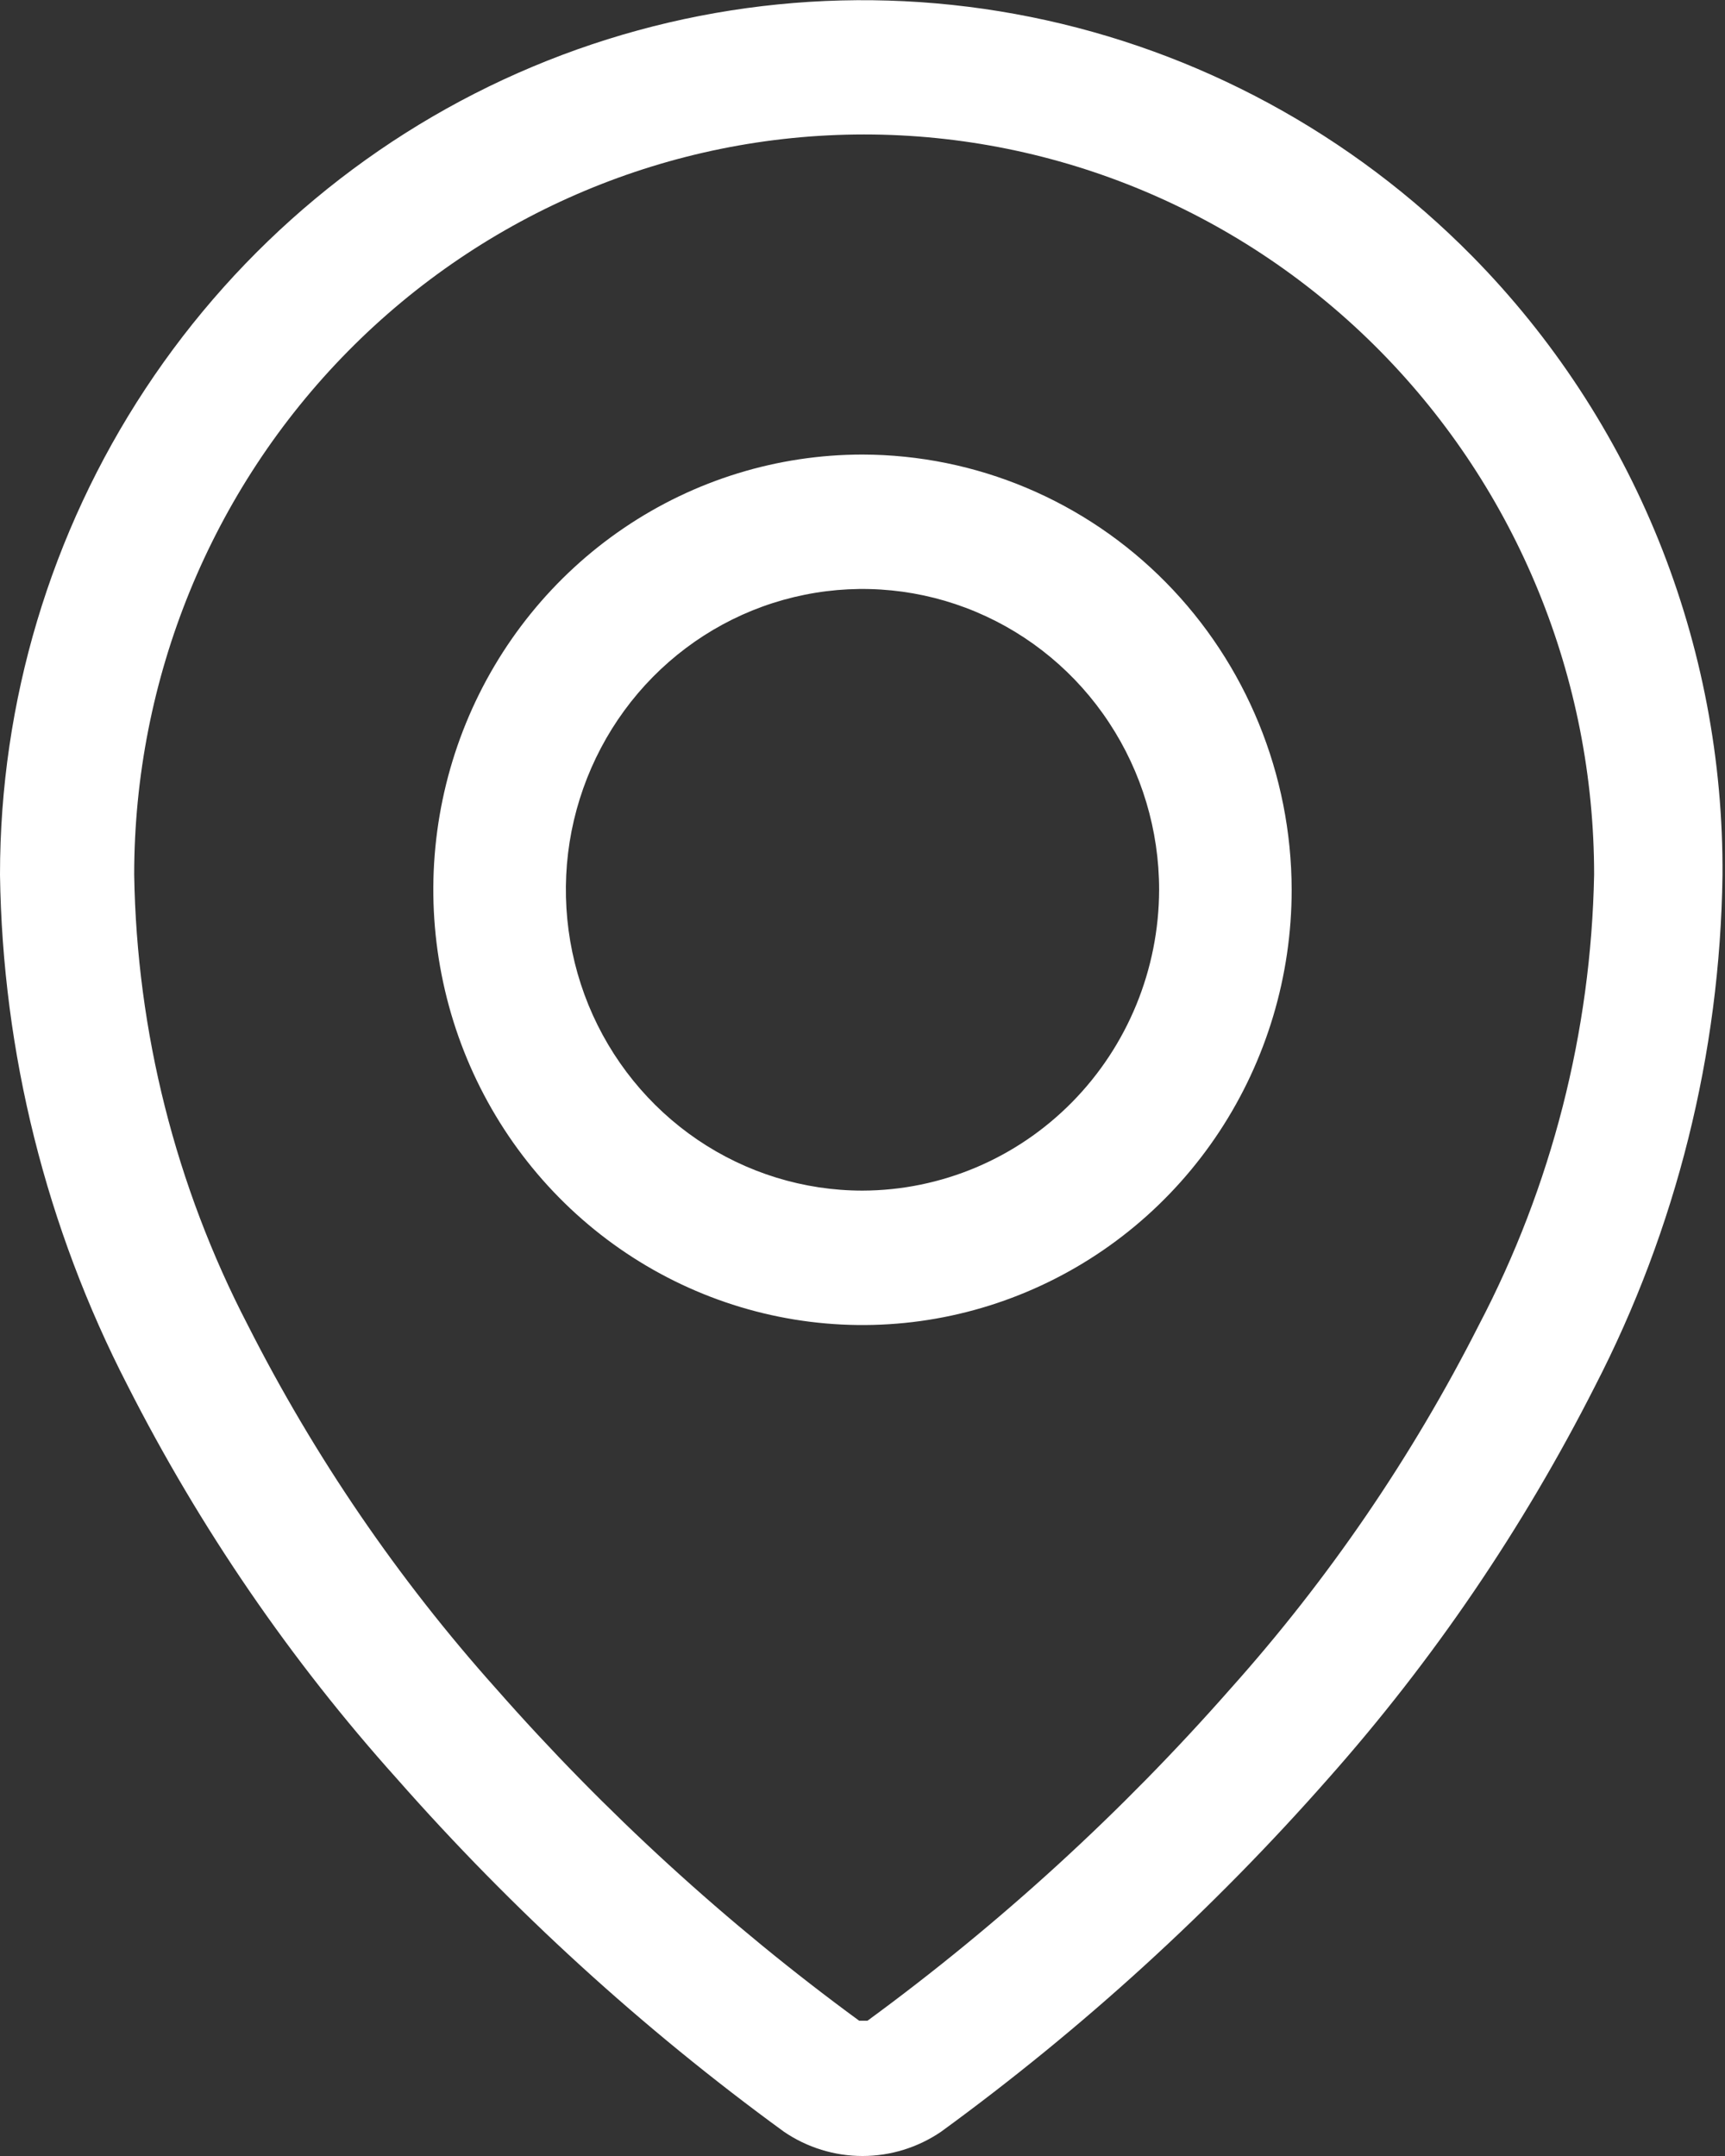
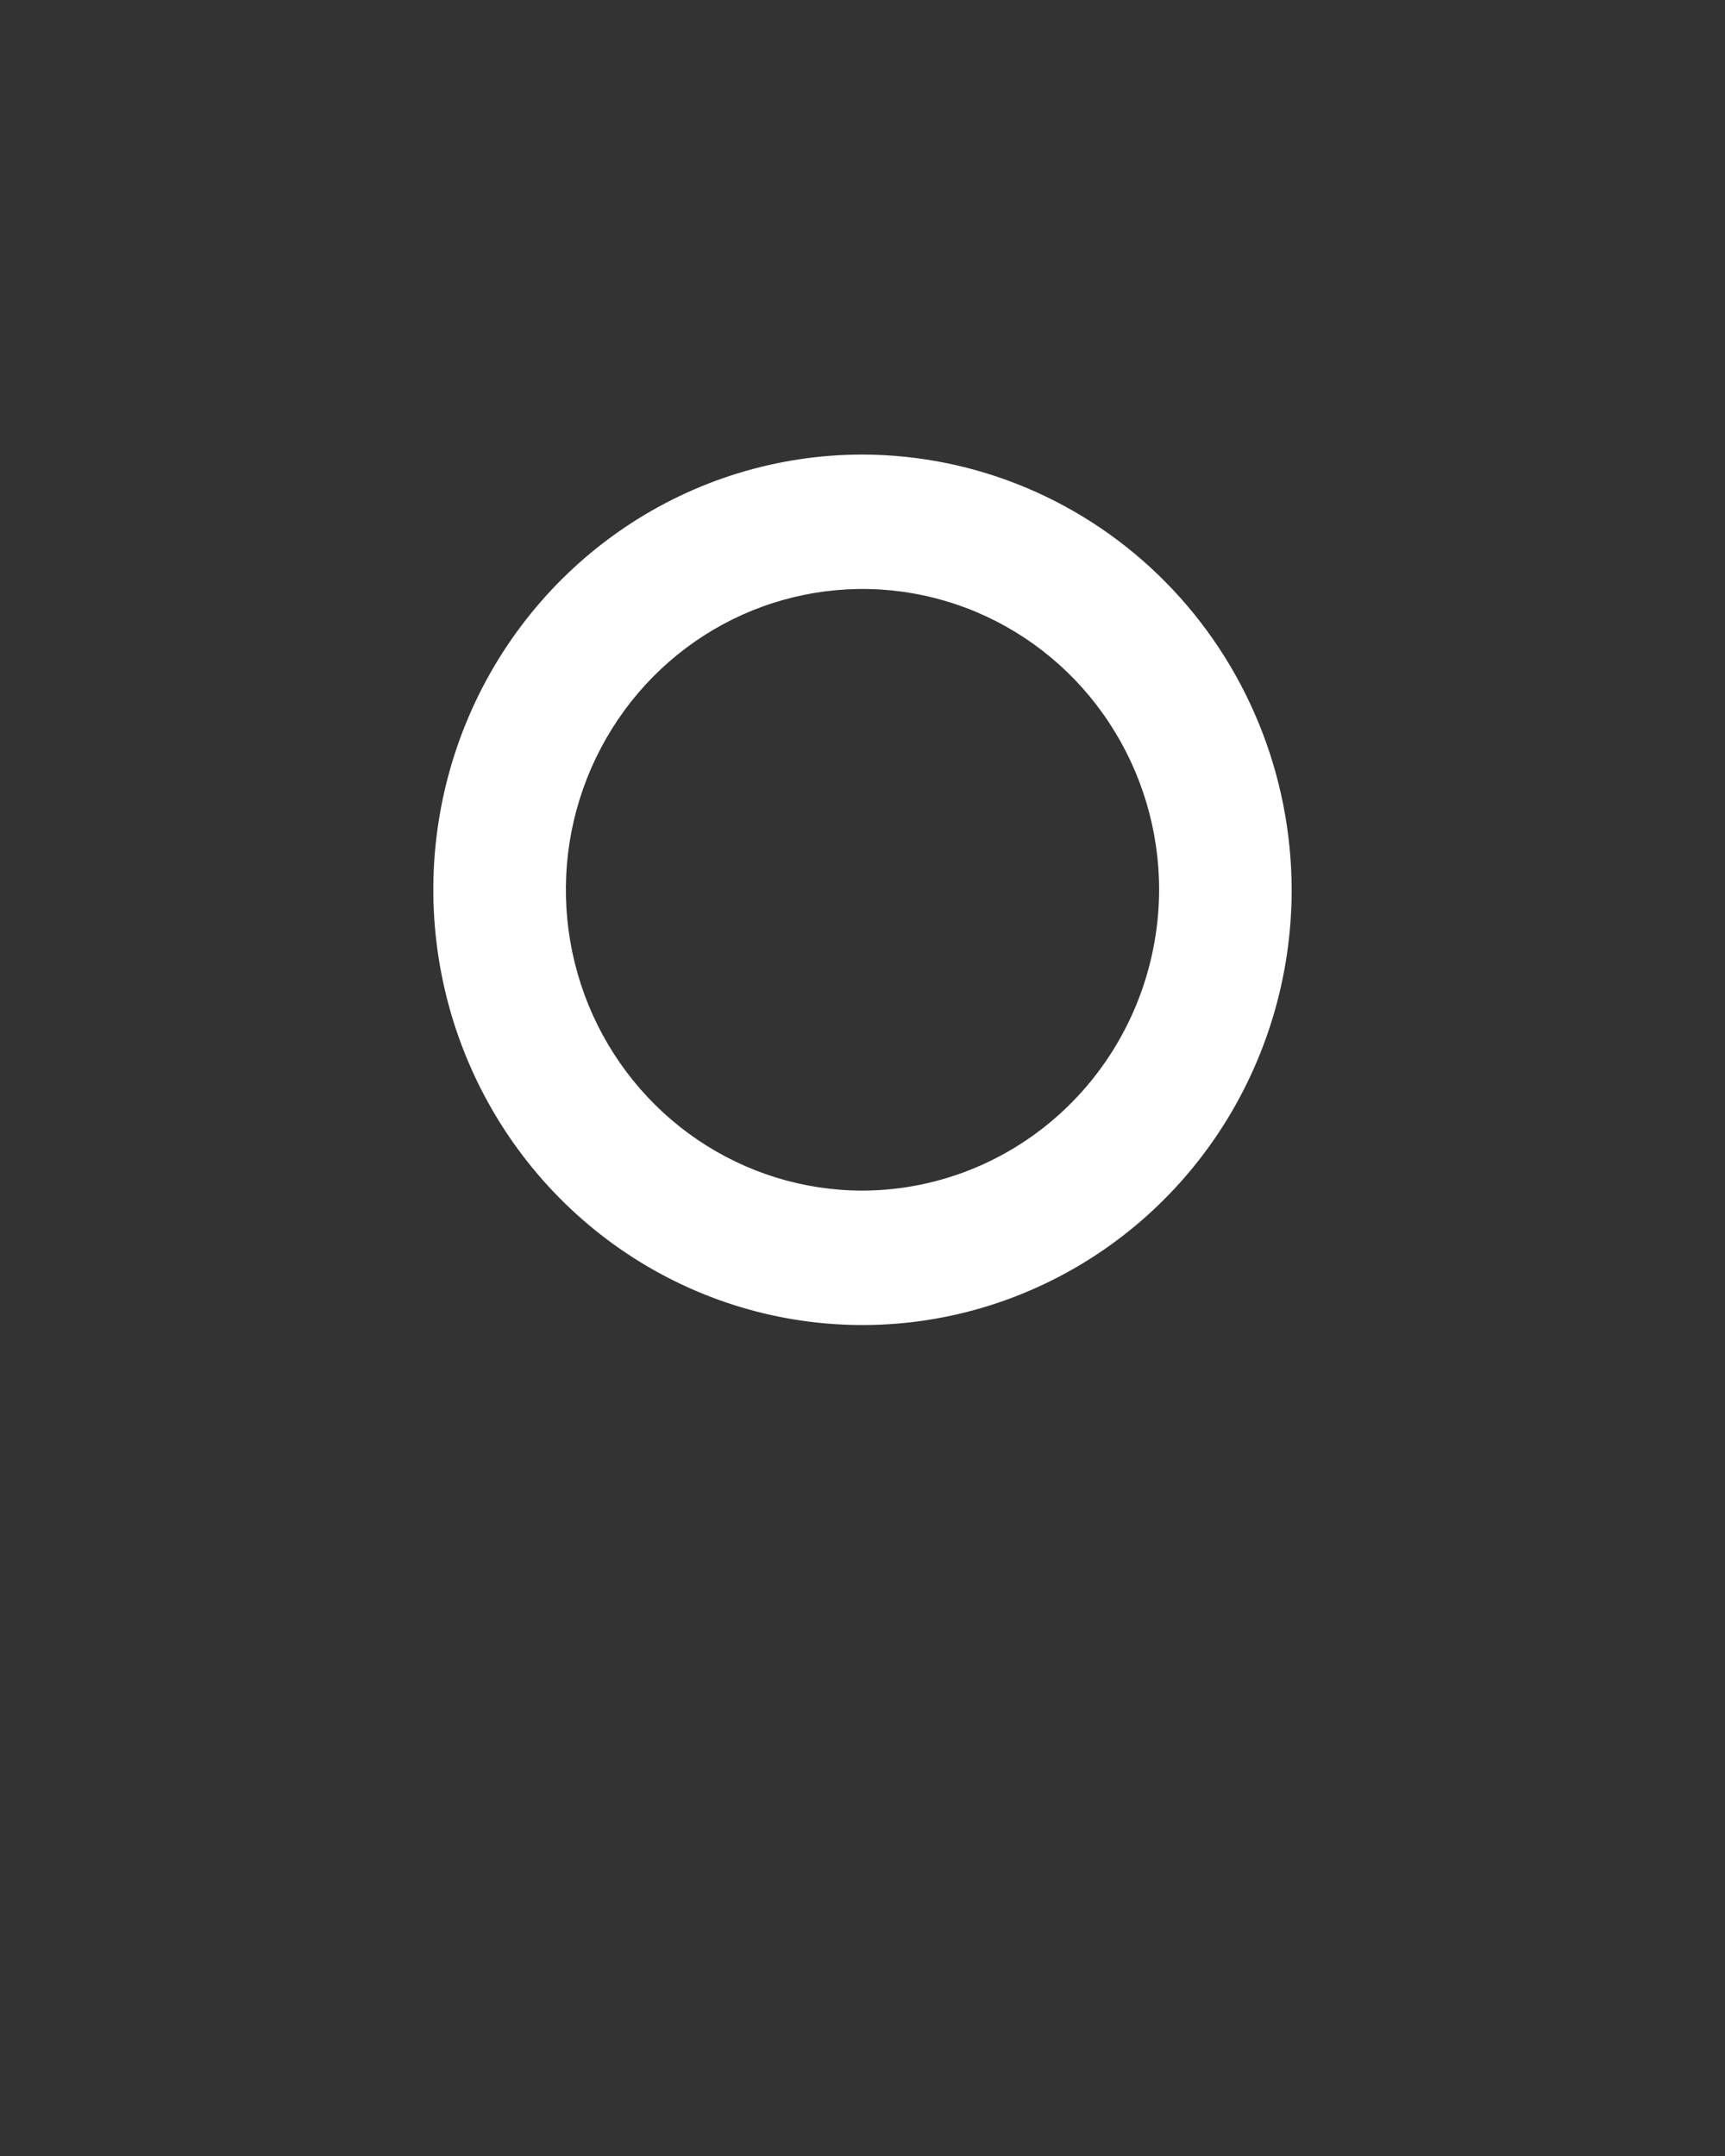
<svg xmlns="http://www.w3.org/2000/svg" width="24" height="30" viewBox="0 0 24 30" fill="none">
  <rect x="0" y="0" width="24" height="30" fill="#333333" stroke="none" />
-   <path d="M20.484 3.566C18.806 1.864 16.668 0.705 14.34 0.236C12.013 -0.233 9.601 0.008 7.408 0.929C5.216 1.849 3.342 3.409 2.023 5.41C0.704 7.411 0 9.764 0 12.171C0.035 14.648 0.643 17.083 1.775 19.279C2.782 21.262 4.042 23.101 5.522 24.75C7.134 26.581 8.939 28.228 10.905 29.661C11.228 29.882 11.61 30 12 30C12.39 30 12.771 29.882 13.095 29.661C15.06 28.228 16.866 26.581 18.478 24.75C19.942 23.1 21.189 21.265 22.19 19.291C23.323 17.095 23.931 14.66 23.965 12.182C23.976 10.584 23.674 8.999 23.077 7.52C22.479 6.041 21.598 4.697 20.484 3.566ZM20.576 18.437C19.647 20.271 18.484 21.973 17.118 23.5C15.605 25.22 13.912 26.768 12.069 28.118H11.954C10.111 26.768 8.418 25.22 6.905 23.5C5.539 21.973 4.376 20.271 3.447 18.437C2.443 16.503 1.902 14.356 1.867 12.171C1.867 9.439 2.937 6.819 4.842 4.887C6.747 2.956 9.33 1.871 12.023 1.871C14.717 1.871 17.3 2.956 19.204 4.887C21.109 6.819 22.179 9.439 22.179 12.171C22.137 14.358 21.588 16.505 20.576 18.437Z" fill="white" />
  <path d="M12 6.325C10.819 6.325 9.664 6.68 8.682 7.346C7.701 8.011 6.935 8.957 6.483 10.063C6.031 11.17 5.913 12.388 6.144 13.563C6.374 14.737 6.943 15.816 7.778 16.663C8.613 17.51 9.677 18.087 10.835 18.321C11.993 18.555 13.194 18.435 14.285 17.976C15.376 17.518 16.309 16.742 16.965 15.746C17.621 14.75 17.971 13.579 17.971 12.381C17.968 10.776 17.338 9.237 16.219 8.102C15.1 6.967 13.583 6.328 12 6.325ZM12 16.567C11.184 16.567 10.386 16.321 9.707 15.861C9.029 15.401 8.5 14.748 8.187 13.983C7.875 13.218 7.793 12.376 7.952 11.565C8.112 10.753 8.505 10.007 9.082 9.421C9.659 8.836 10.394 8.437 11.195 8.276C11.995 8.114 12.825 8.197 13.579 8.514C14.333 8.831 14.978 9.367 15.431 10.056C15.885 10.744 16.127 11.553 16.127 12.381C16.124 13.49 15.688 14.553 14.915 15.337C14.141 16.122 13.094 16.564 12 16.567Z" fill="white" />
</svg>